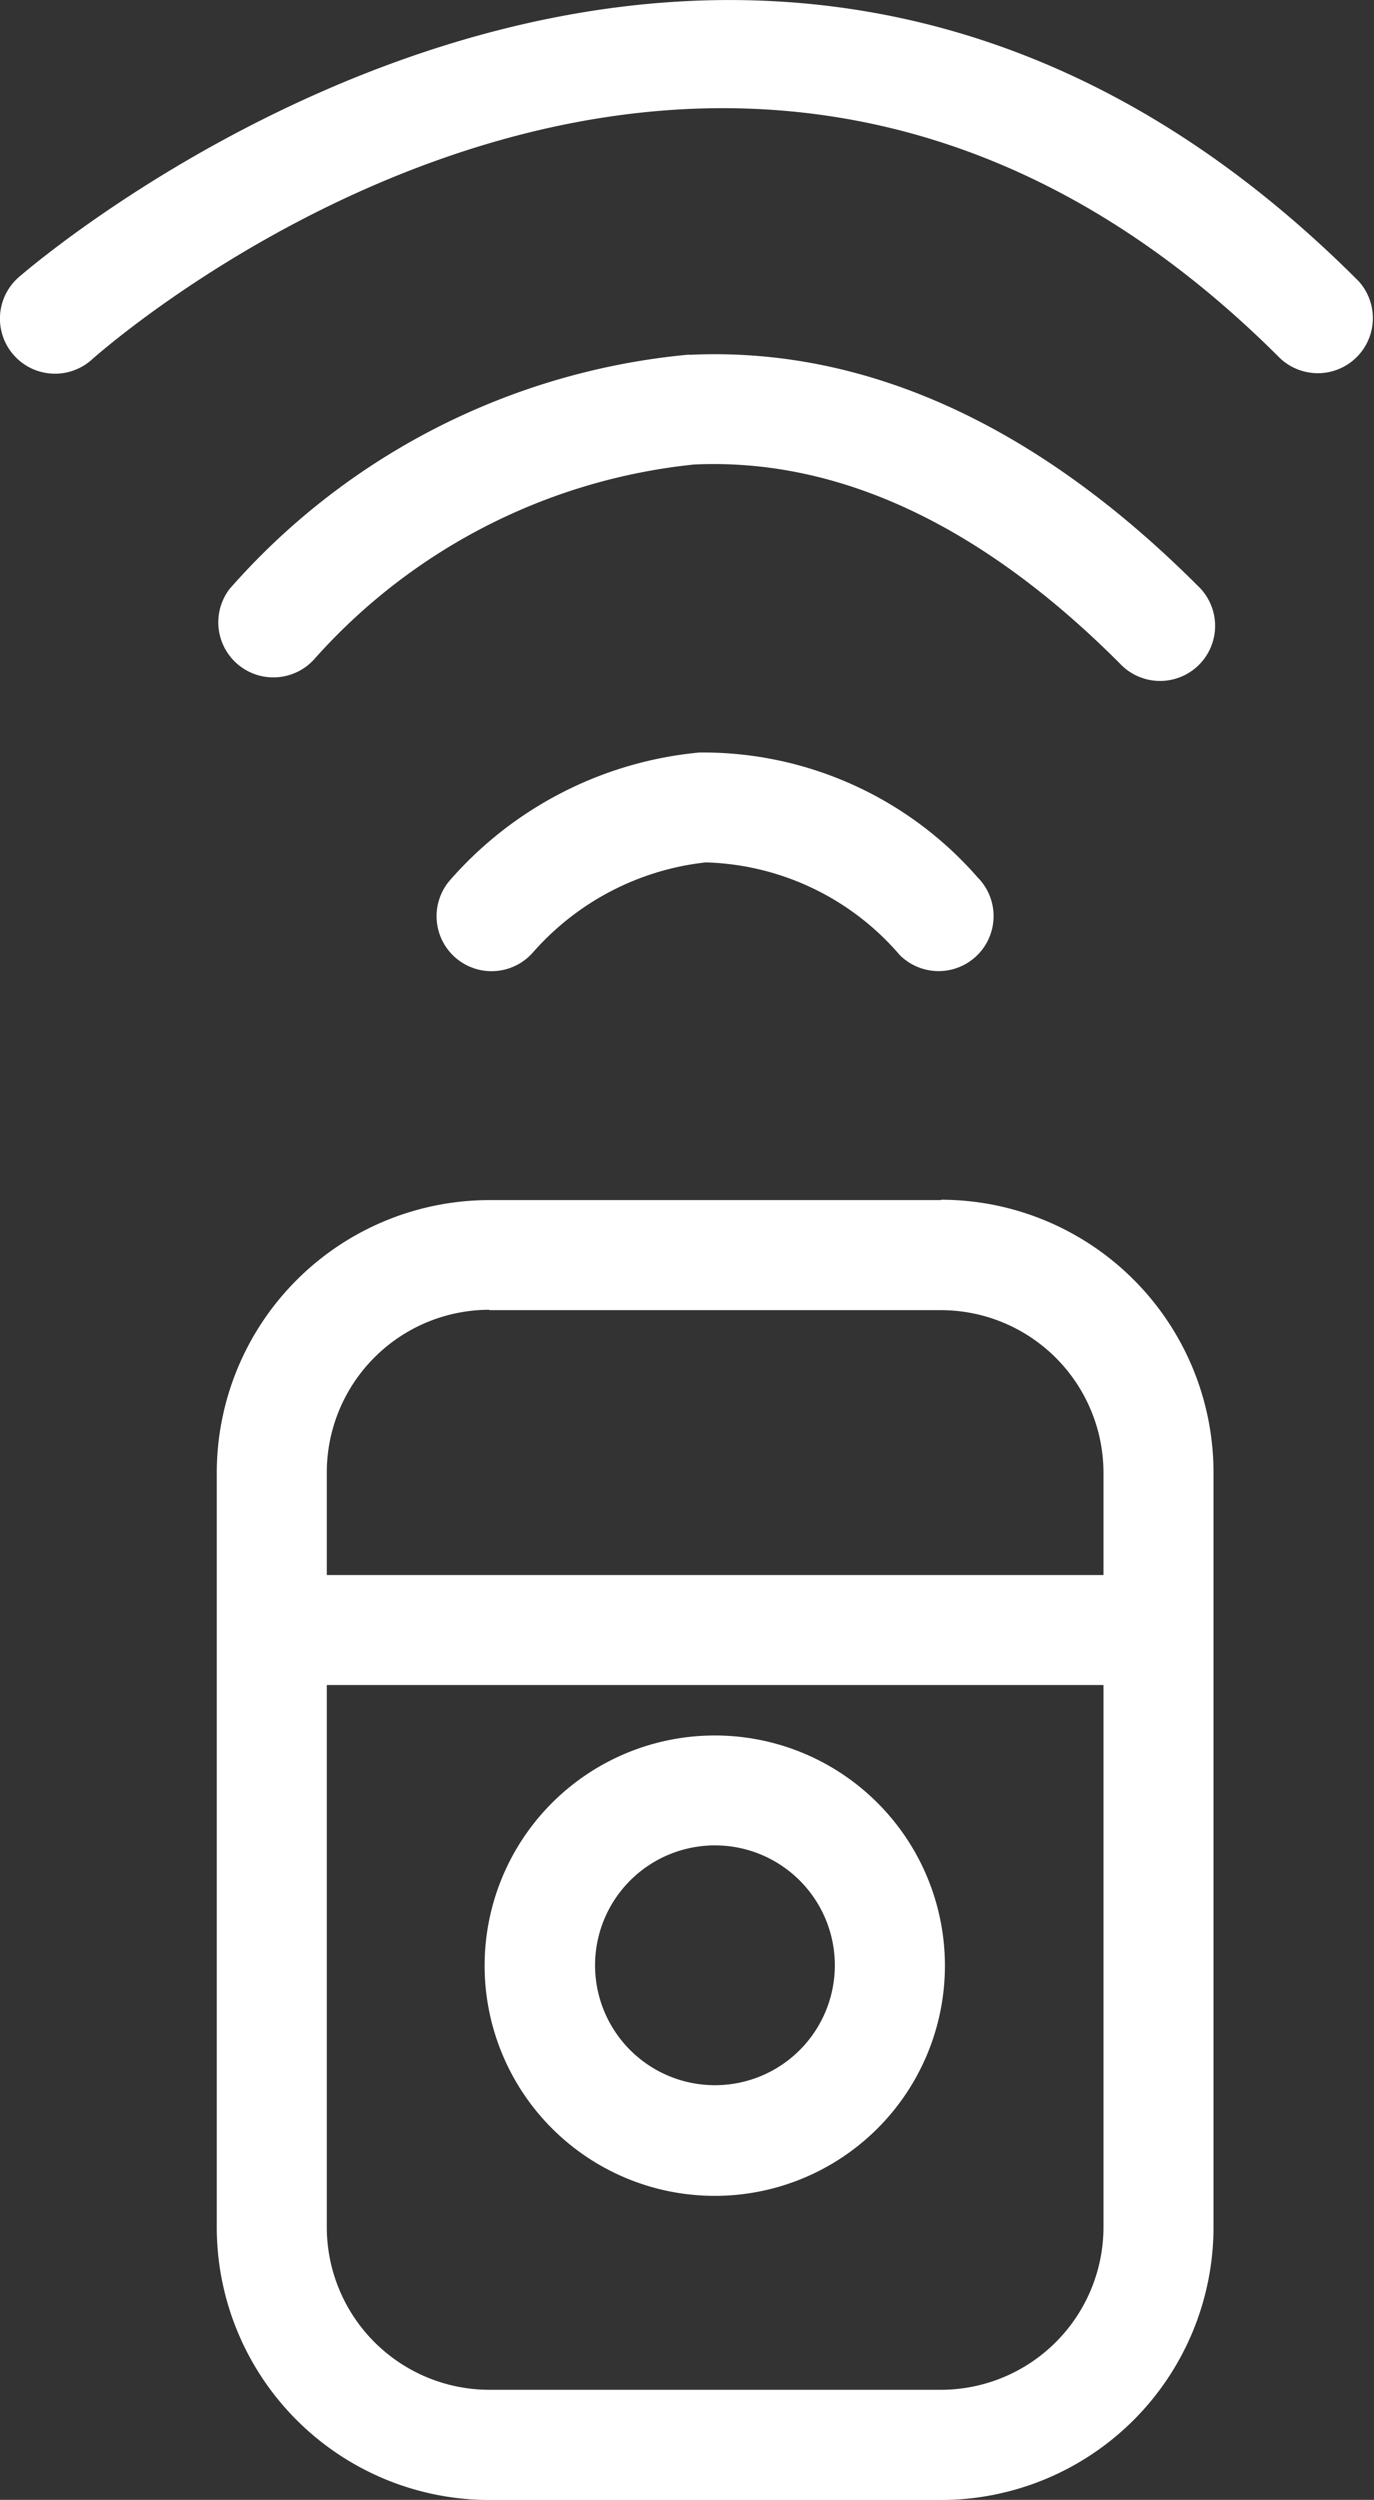
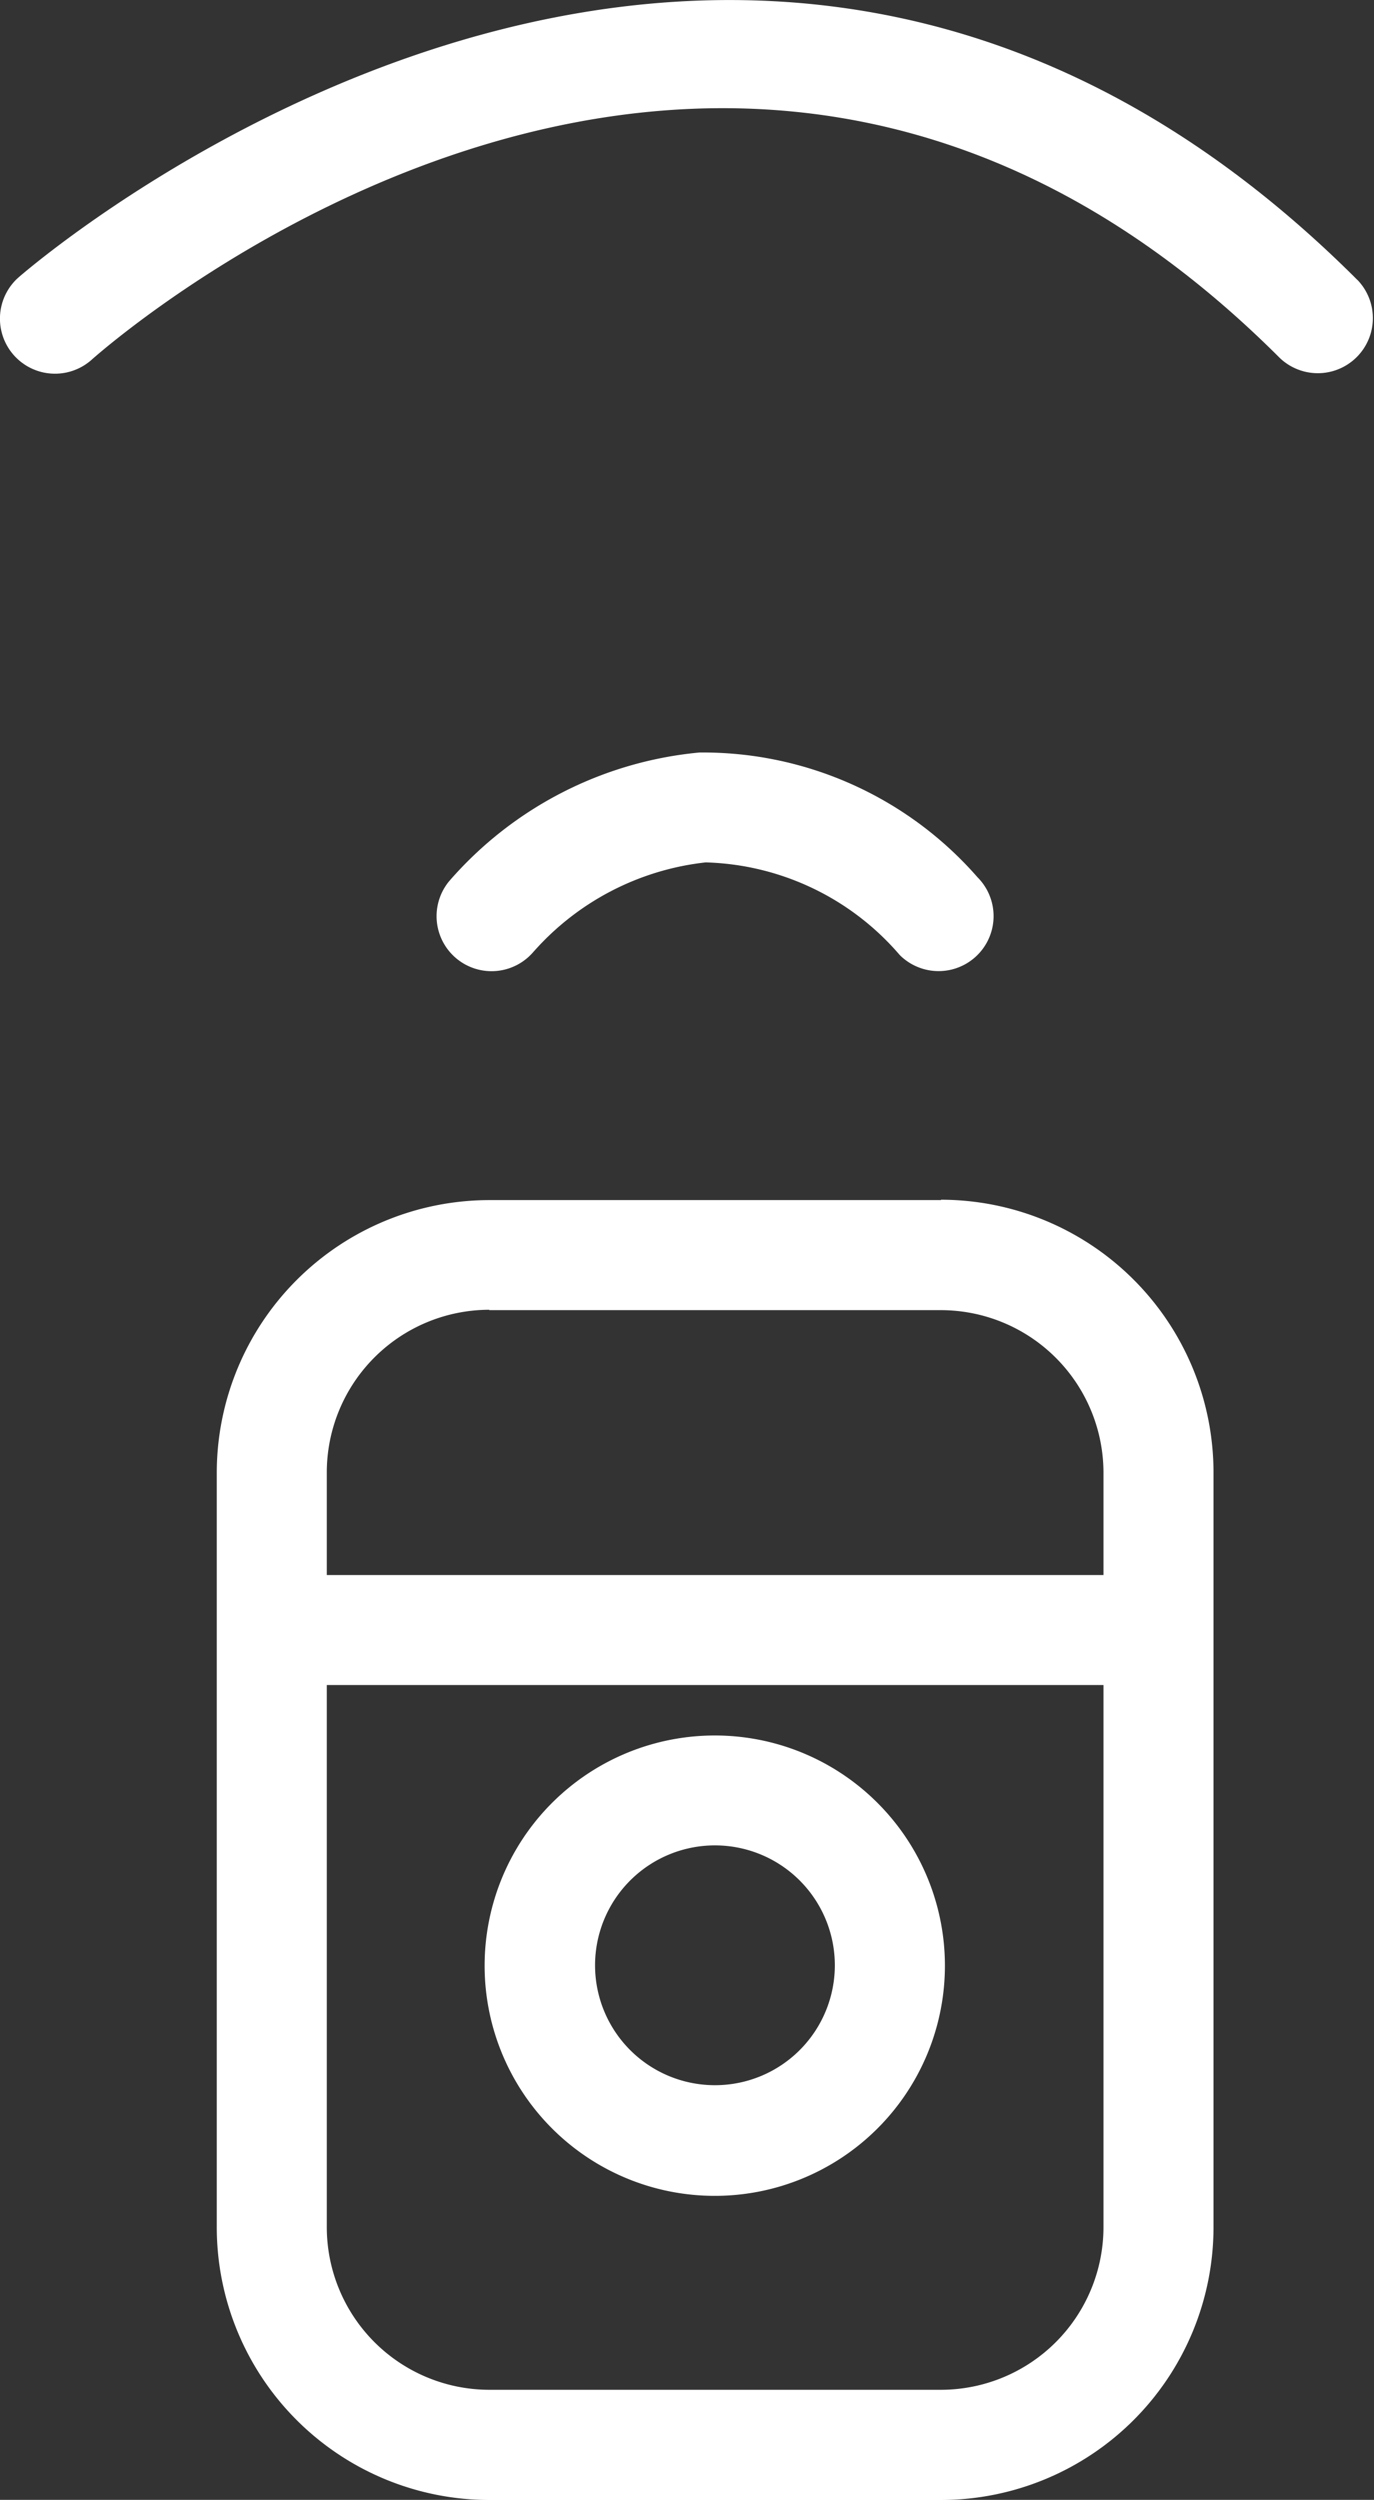
<svg xmlns="http://www.w3.org/2000/svg" width="17.97" height="32.689" viewBox="0 0 17.97 32.689">
  <rect x="0" y="0" width="17.97" height="32.689" fill="#333333" stroke="none" />
  <g id="Group_105557" data-name="Group 105557" transform="translate(-5589.44 -1639.209)">
    <path id="Path_74570" data-name="Path 74570" d="M259.782,269.54h-5.908a3.568,3.568,0,0,0-3.564,3.565v9.868a3.568,3.568,0,0,0,3.564,3.565h5.908a3.568,3.568,0,0,0,3.564-3.565V273.1a3.568,3.568,0,0,0-3.564-3.565Zm-5.908,1.439h5.908a2.128,2.128,0,0,1,2.125,2.126v1.338H251.749V273.1a2.128,2.128,0,0,1,2.125-2.126Zm5.908,14.118h-5.908a2.128,2.128,0,0,1-2.125-2.126v-7.09h10.158v7.09a2.128,2.128,0,0,1-2.125,2.126Z" transform="translate(5341.965 1385.362)" fill="#fff" />
    <path id="Path_74571" data-name="Path 74571" d="M310.258,383.04a3.01,3.01,0,1,0,2.124.882,3.006,3.006,0,0,0-2.124-.882Zm0,4.573a1.568,1.568,0,1,1,1.107-.46,1.567,1.567,0,0,1-1.107.46Z" transform="translate(5288.535 1278.863)" fill="#fff" />
    <path id="Path_74572" data-name="Path 74572" d="M298.241,177.258a3.519,3.519,0,0,1,2.246-1.163,3.467,3.467,0,0,1,2.538,1.211.719.719,0,1,0,1.017-1.017,4.768,4.768,0,0,0-3.636-1.631,4.943,4.943,0,0,0-3.273,1.682.719.719,0,0,0,1.108.917Z" transform="translate(5298.182 1474.391)" fill="#fff" />
-     <path id="Path_74573" data-name="Path 74573" d="M256.49,90.172a9.1,9.1,0,0,0-6.01,3.065h0a.72.72,0,0,0,1.106.92,7.7,7.7,0,0,1,4.97-2.548c1.883-.087,3.757.787,5.566,2.6a.72.72,0,1,0,1.017-1.018c-2.107-2.107-4.351-3.126-6.649-3.016Z" transform="translate(5341.962 1553.674)" fill="#fff" />
    <path id="Path_74574" data-name="Path 74574" d="M222.1,18.788c-8.179-8.18-17.426-.111-17.519-.028h0a.72.72,0,0,0,.958,1.075c.336-.3,8.332-7.241,15.544-.029a.72.72,0,0,0,1.018-1.018Z" transform="translate(5385.094 1624.083)" fill="#fff" />
  </g>
</svg>